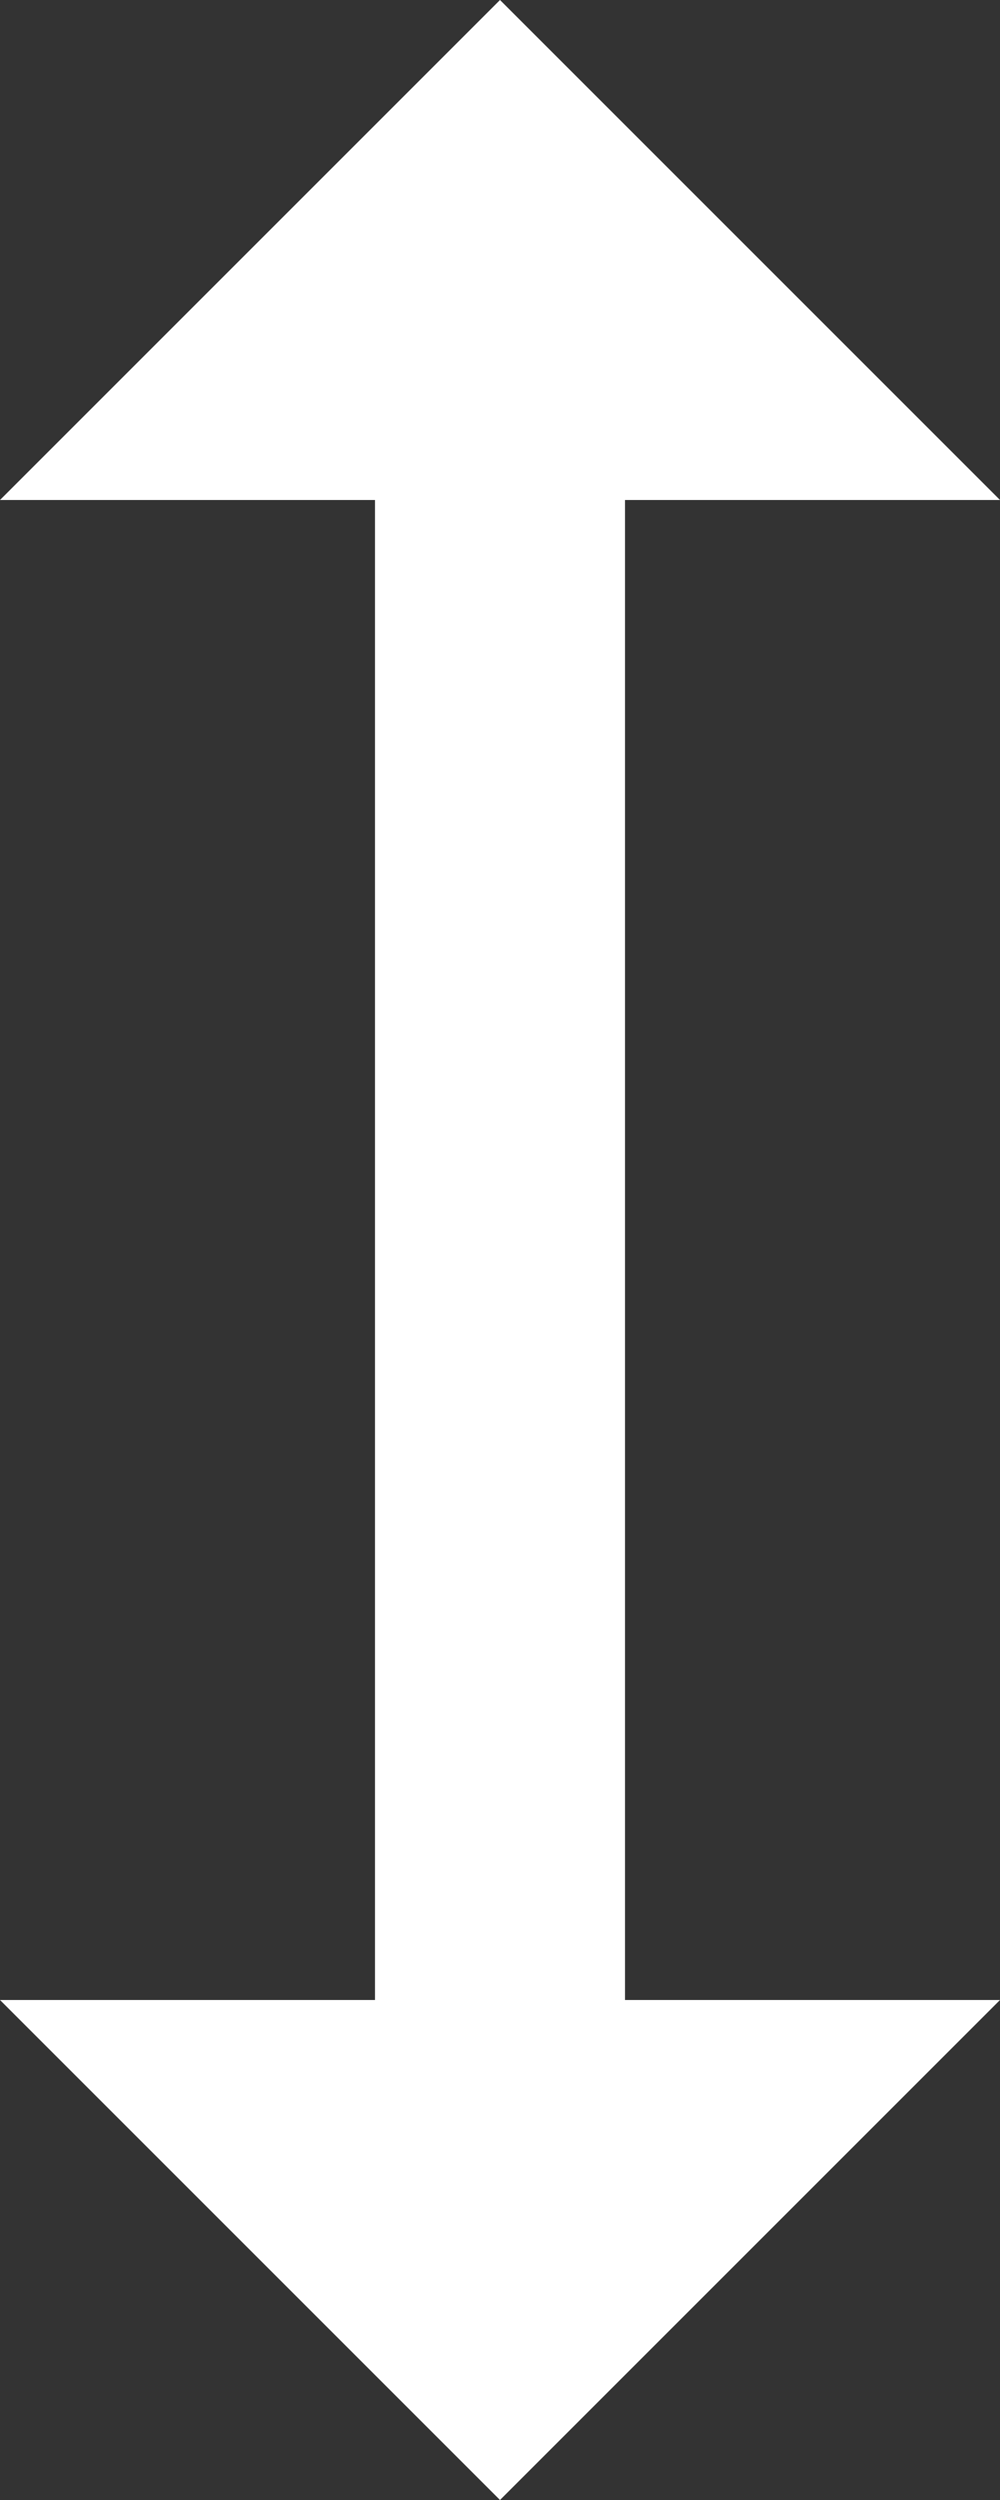
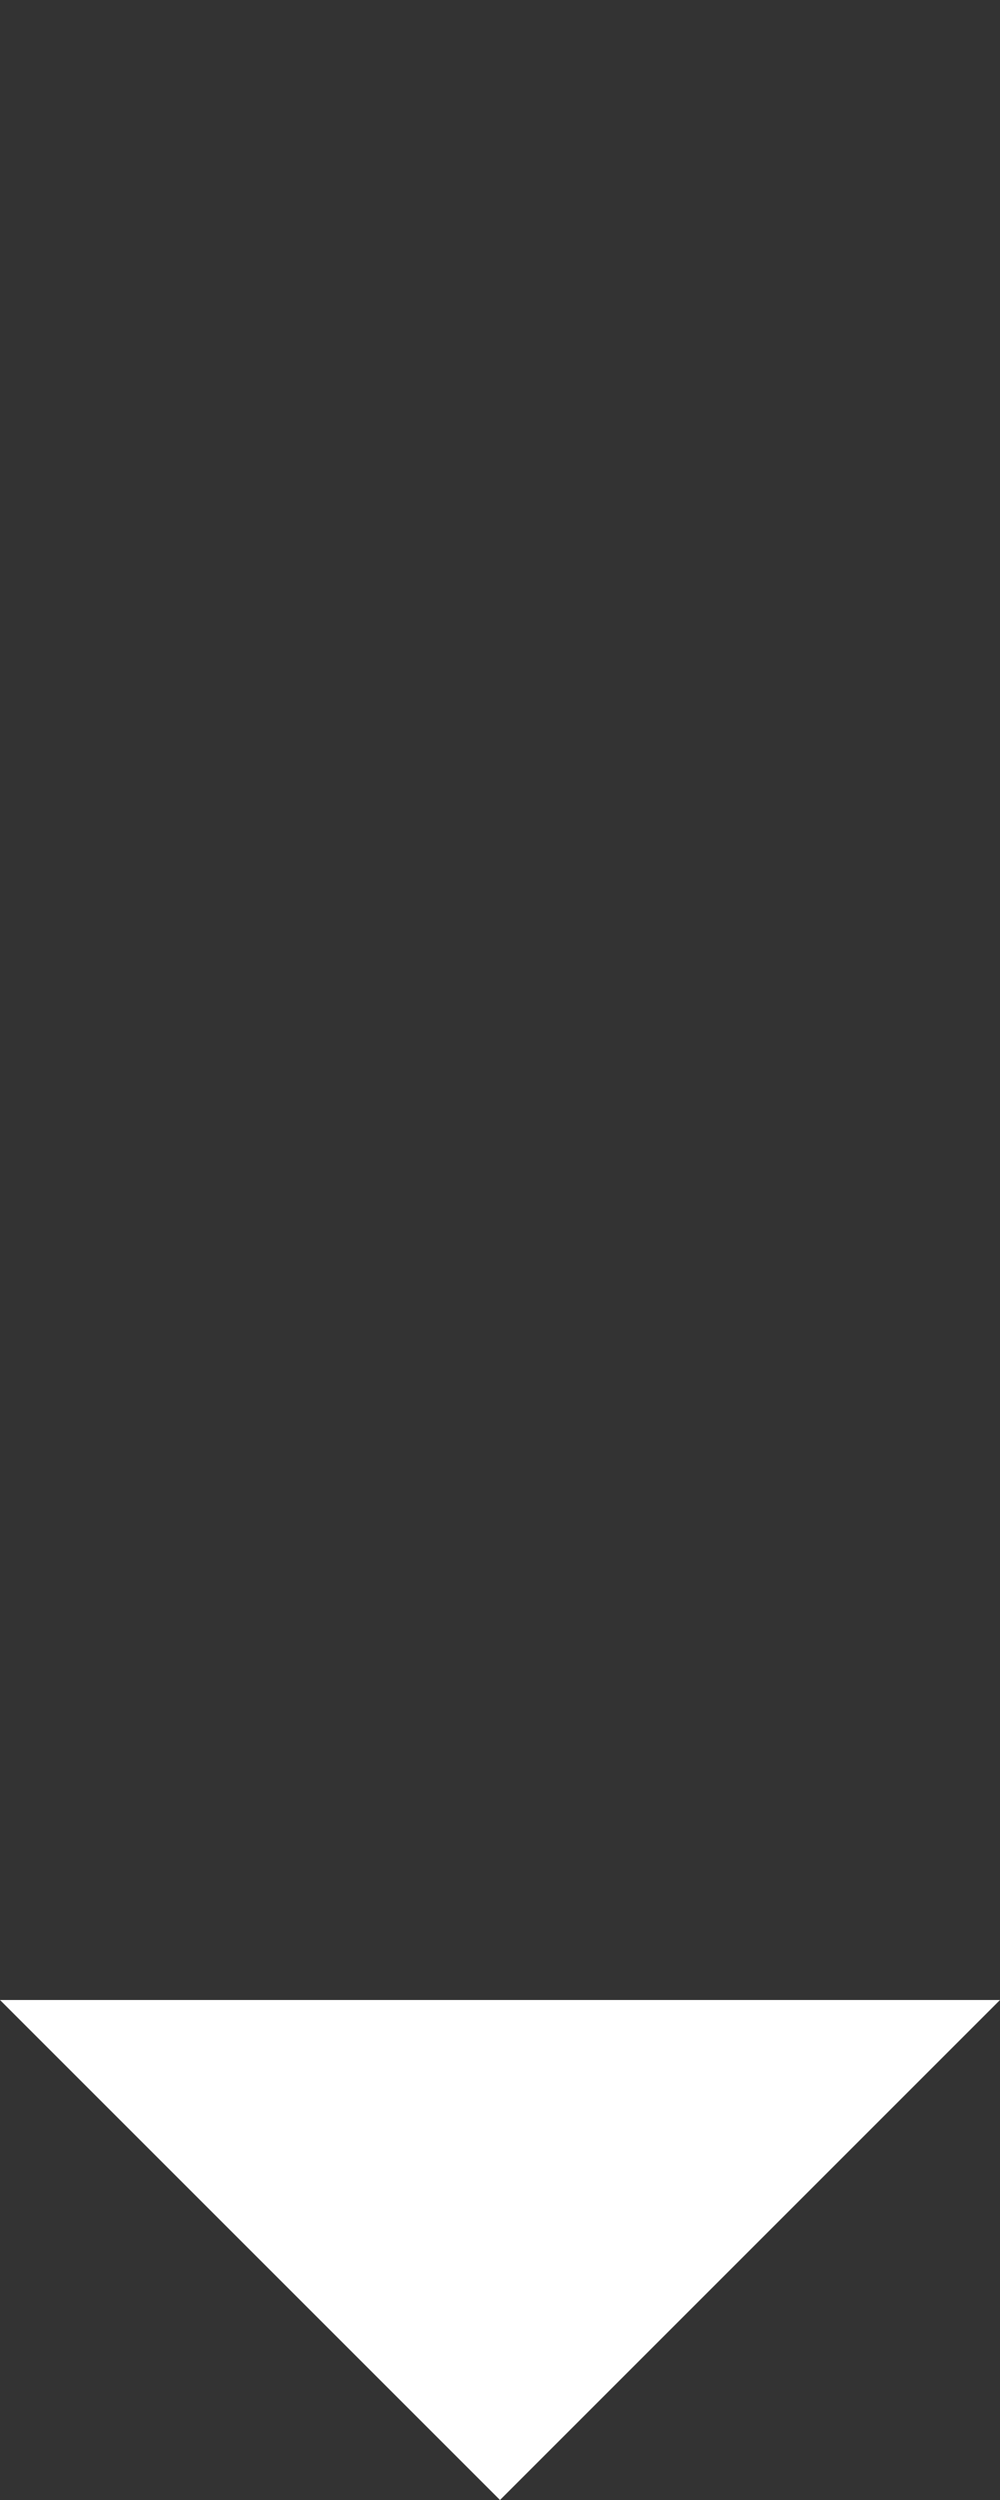
<svg xmlns="http://www.w3.org/2000/svg" width="8px" height="20px" viewBox="0 0 8 20" version="1.1">
  <rect x="0" y="0" width="8" height="20" fill="#333333" stroke="none" />
  <title>icons8-resize_vertical</title>
  <g id="HOME" stroke="none" stroke-width="1" fill="none" fill-rule="evenodd">
    <g id="06-Beschilderung" transform="translate(-206, -2390)" fill="#FFFFFF" fill-rule="nonzero">
      <g id="Features" transform="translate(0, 1505)">
        <g transform="translate(165, 304)" id="Item">
          <g transform="translate(0, 546)">
            <g id="icons8-resize_vertical" transform="translate(41, 35)">
-               <path d="M0,4 L4,0 L8,4 L0,4 Z M8,16 L4,20 L0,16 L8,16 Z" id="Shape" />
-               <polygon id="Path" points="3 1.2 5 1.2 5 18.8 3 18.8" />
+               <path d="M0,4 L4,0 L0,4 Z M8,16 L4,20 L0,16 L8,16 Z" id="Shape" />
            </g>
          </g>
        </g>
      </g>
    </g>
  </g>
</svg>